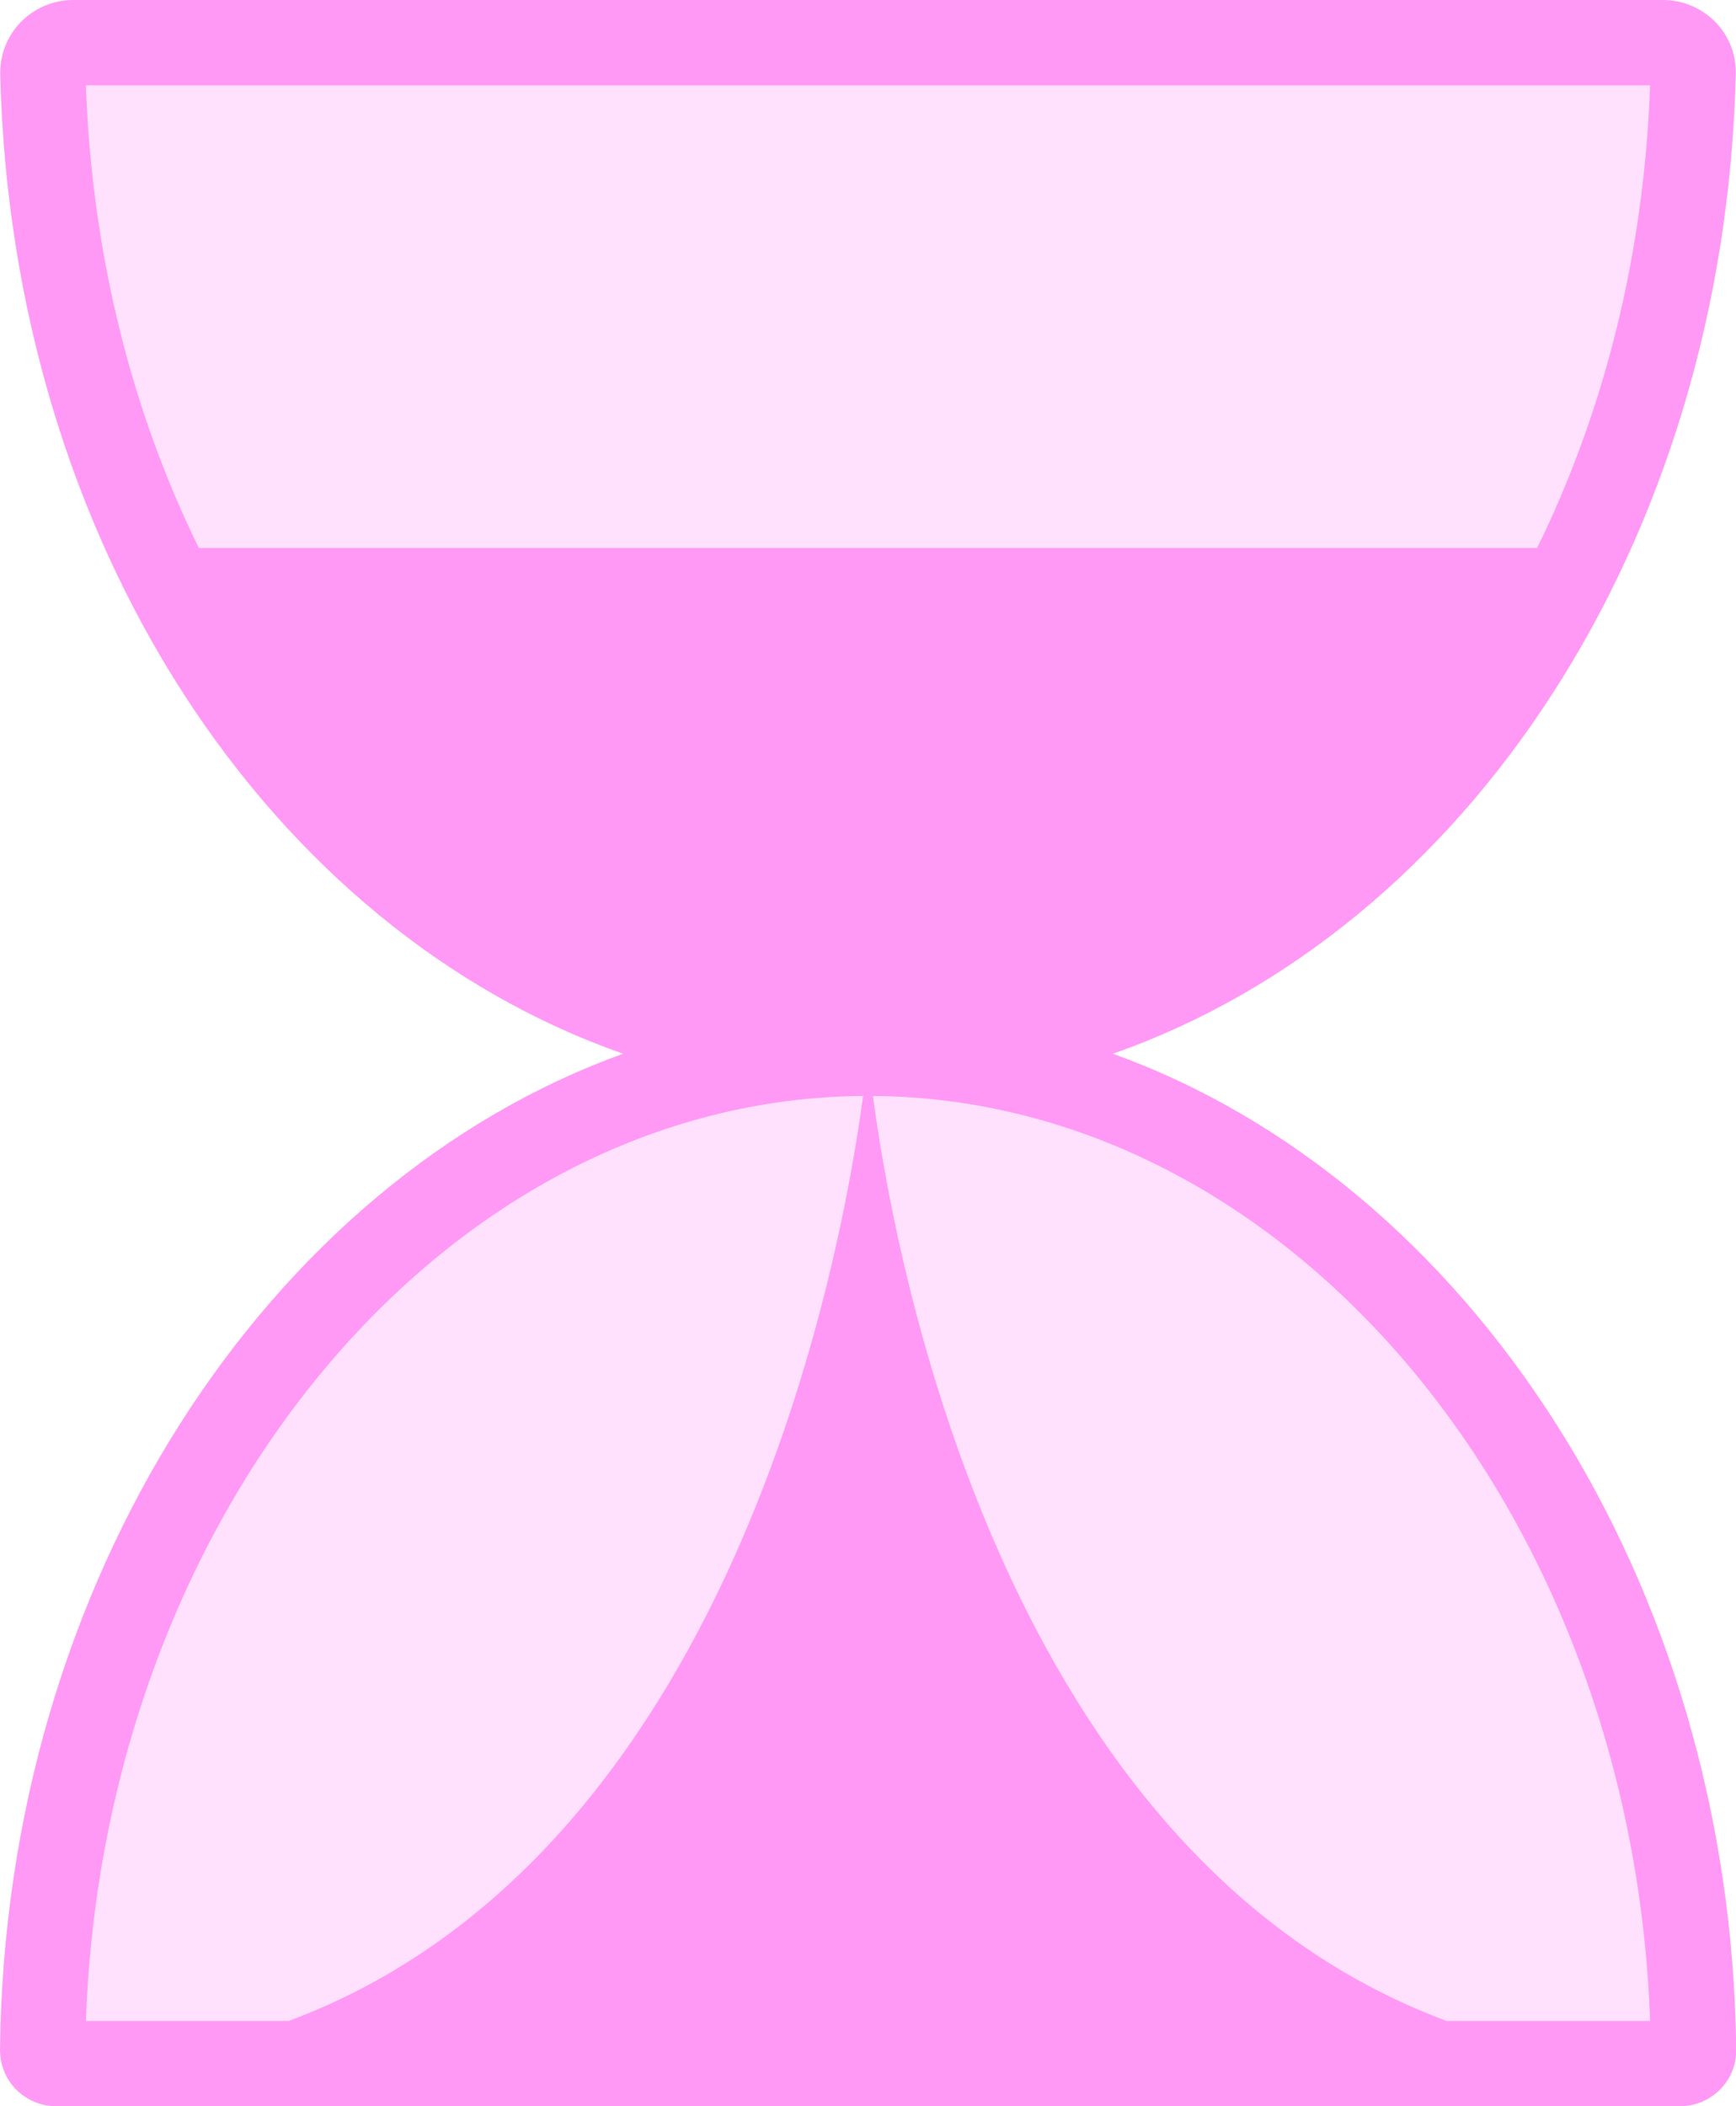
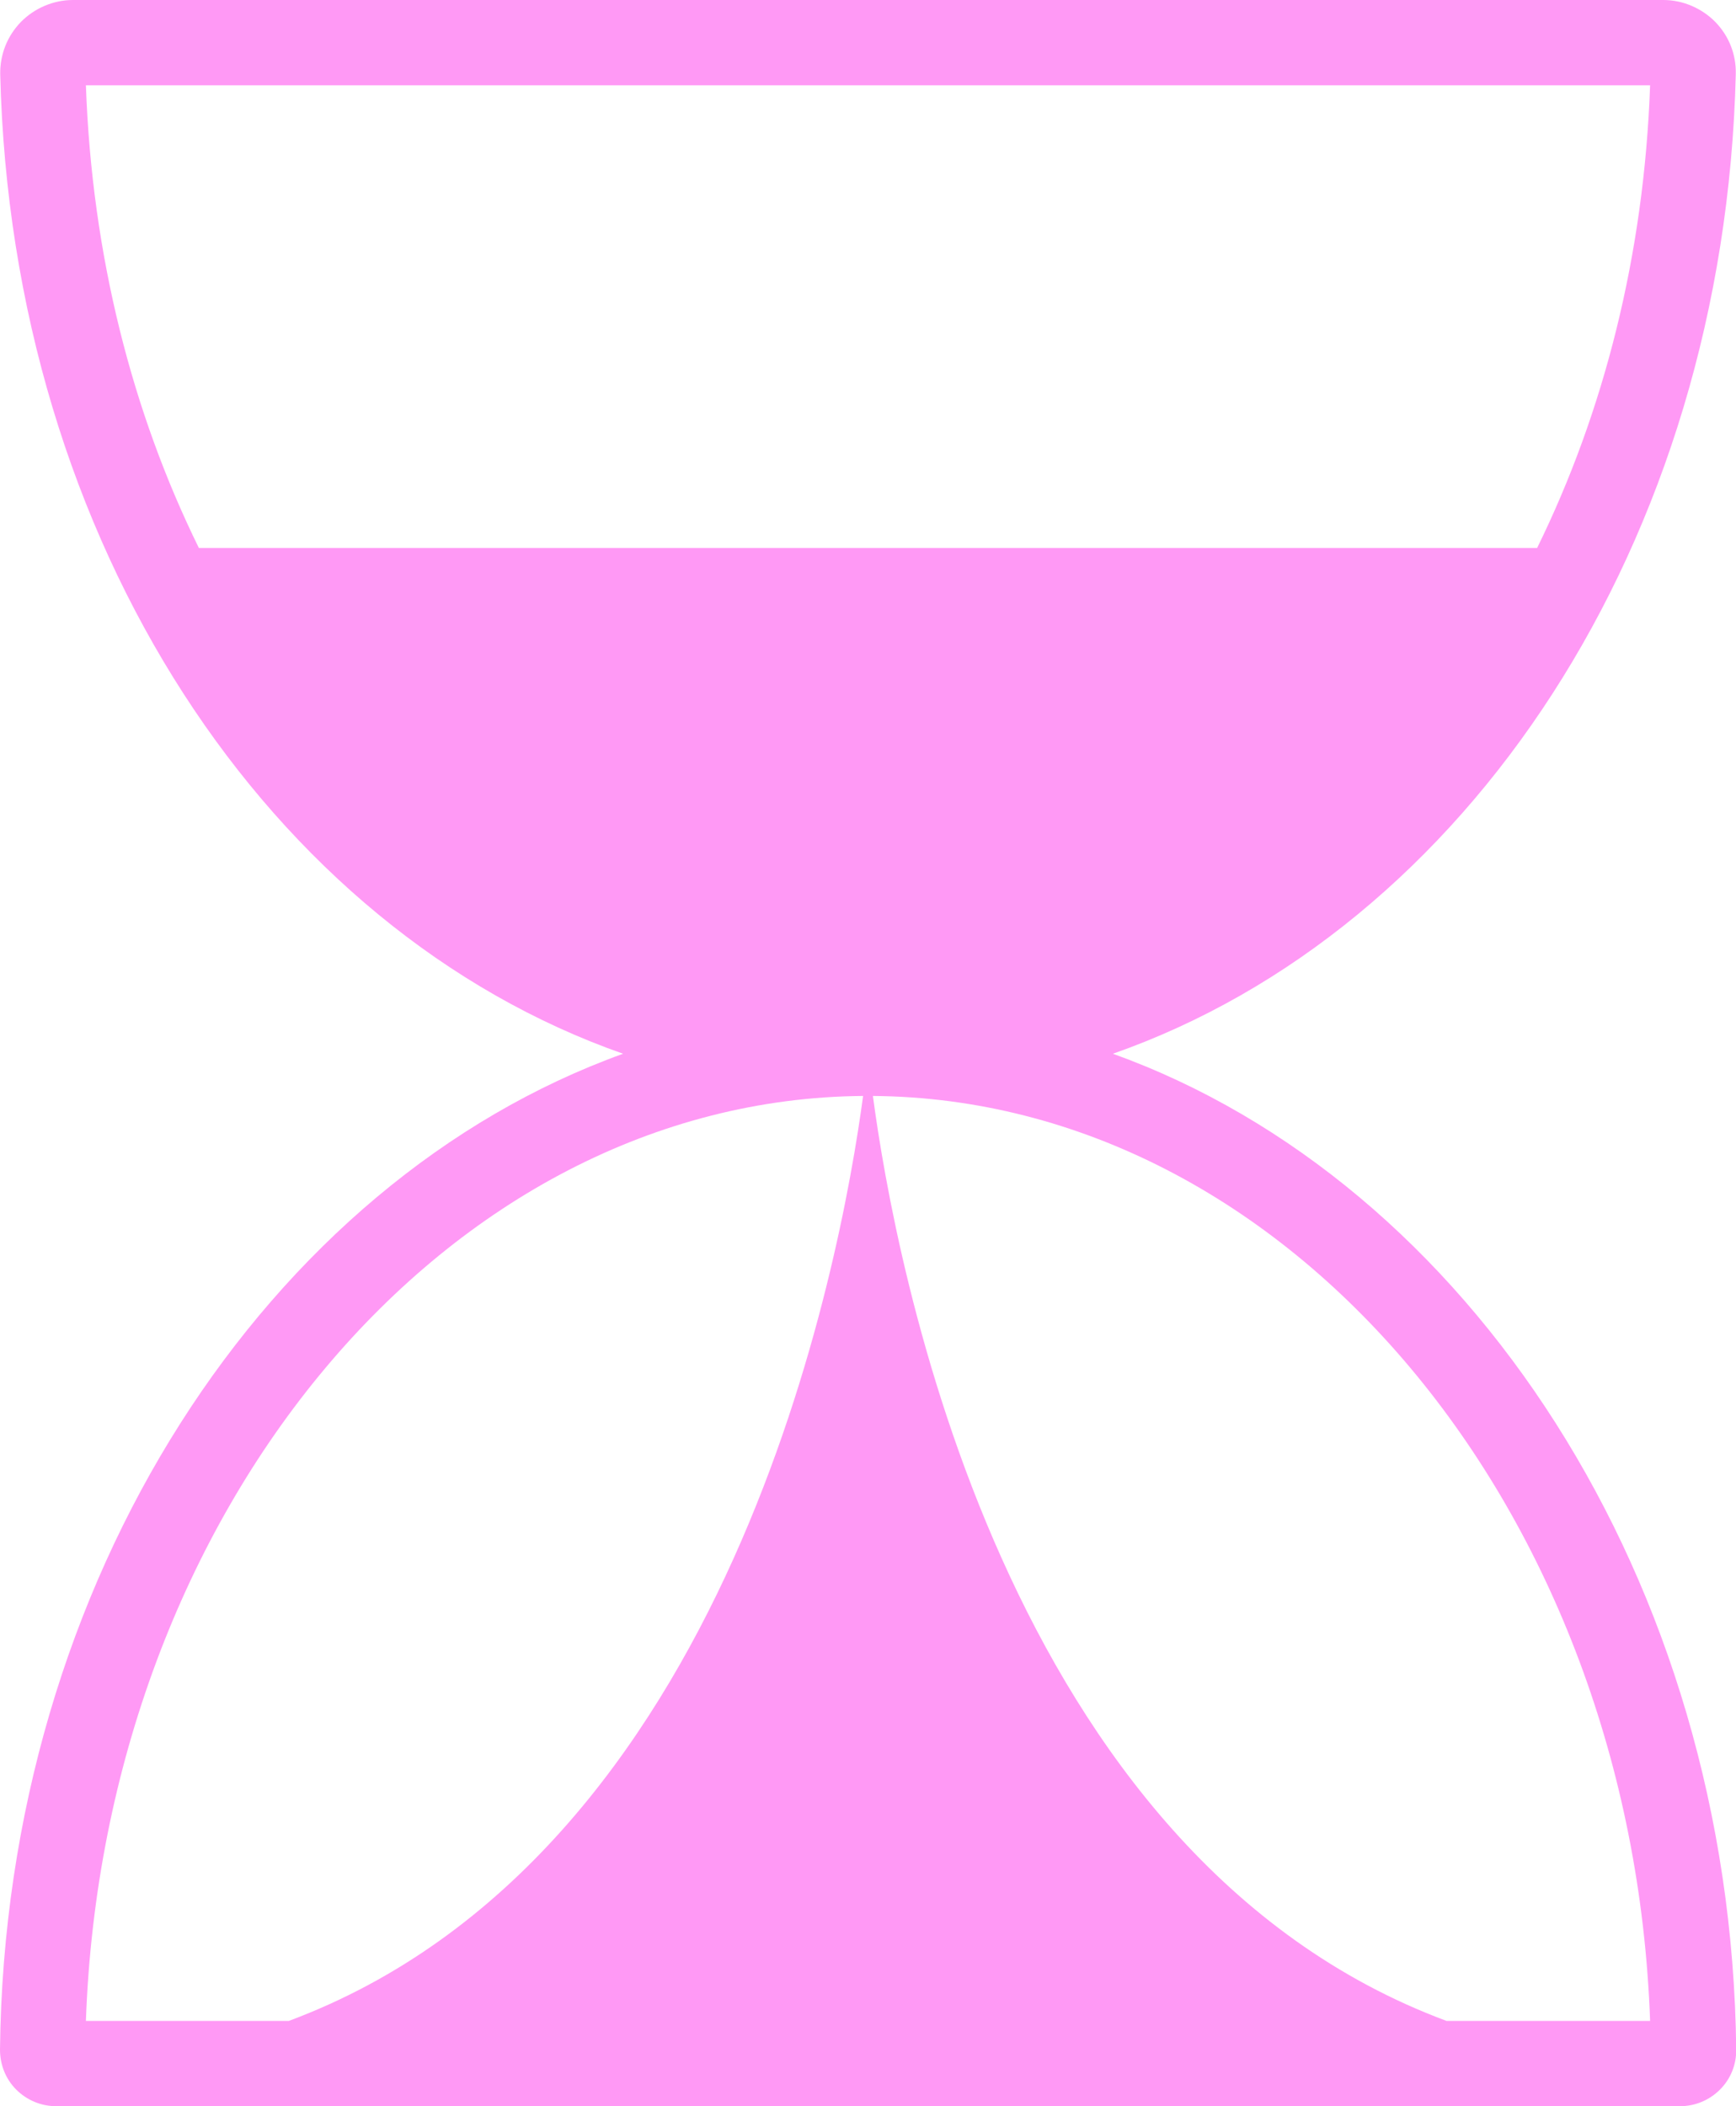
<svg xmlns="http://www.w3.org/2000/svg" id="Layer_2" data-name="Layer 2" viewBox="0 0 81.44 98.78">
  <defs>
    <style>
      .cls-1 {
        fill: #ffe1fe;
      }

      .cls-2 {
        fill: #ff99f5;
      }
    </style>
  </defs>
  <g id="Layer_1-2" data-name="Layer 1">
    <g>
-       <path class="cls-1" d="M78.02,2c.78,0,1.42.64,1.4,1.42-.61,25.52-17.71,45.97-38.71,45.97S2.63,28.94,2.01,3.42c-.02-.78.62-1.42,1.4-1.42h74.61Z" />
-       <path class="cls-1" d="M2.64,96.78c-.35,0-.64-.29-.64-.64.28-25.88,17.51-46.75,38.72-46.75s38.44,20.87,38.72,46.75c0,.35-.29.64-.64.64H2.64Z" />
      <path class="cls-2" d="M52.21,49.42c16.57-5.81,28.69-23.92,29.22-45.95.02-.92-.32-1.78-.96-2.44-.64-.65-1.53-1.03-2.44-1.03H3.42c-.91,0-1.8.38-2.44,1.03C.34,1.69,0,2.55.01,3.47c.53,22.03,12.65,40.14,29.22,45.95C12.58,55.42.24,74.08,0,96.12c0,.71.26,1.38.76,1.88.5.5,1.17.78,1.88.78h76.17c.71,0,1.38-.28,1.88-.78.5-.5.77-1.17.76-1.88-.24-22.04-12.58-40.7-29.24-46.7ZM9.33,25.7c-3.12-6.34-5.02-13.73-5.3-21.7h73.38c-.28,7.97-2.18,15.35-5.3,21.7H9.33ZM13.55,94.78H4.03c.85-23.96,16.95-43.23,36.46-43.38-1.04,7.75-6.19,35.65-26.94,43.38ZM67.86,94.78c-20.79-7.73-25.88-35.64-26.91-43.38,19.5.15,35.61,19.43,36.46,43.38h-9.55Z" />
    </g>
  </g>
</svg>